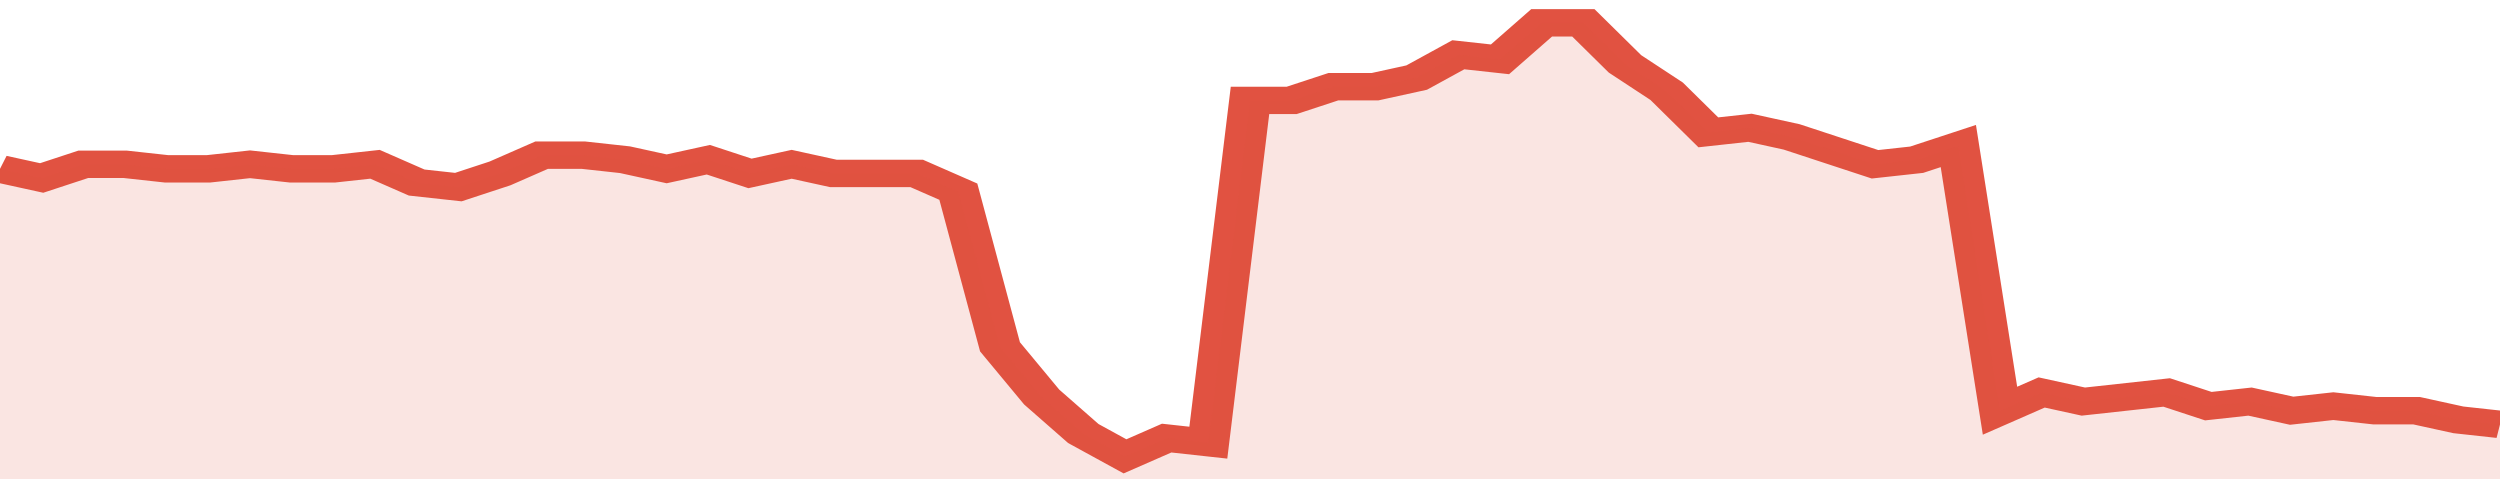
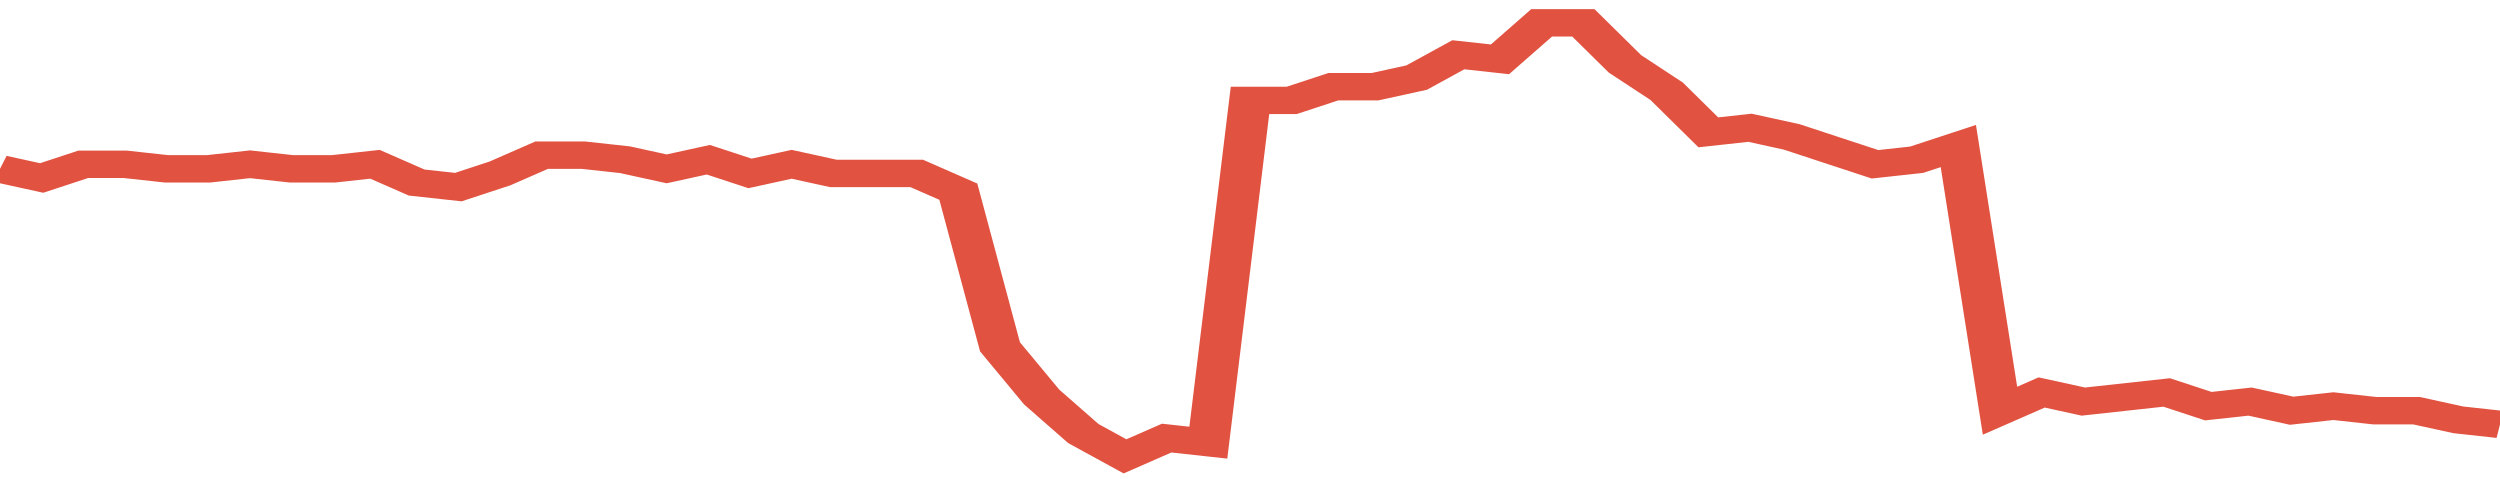
<svg xmlns="http://www.w3.org/2000/svg" viewBox="0 0 360 105" width="120" height="23" preserveAspectRatio="none">
  <polyline fill="none" stroke="#E15241" stroke-width="6" points="0, 37 6, 39 12, 36 18, 36 24, 37 30, 37 36, 36 42, 37 48, 37 54, 36 60, 40 66, 41 72, 38 78, 34 84, 34 90, 35 96, 37 102, 35 108, 38 114, 36 120, 38 126, 38 132, 38 138, 42 144, 76 150, 87 156, 95 162, 100 168, 96 174, 97 180, 22 186, 22 192, 19 198, 19 204, 17 210, 12 216, 13 222, 5 228, 5 234, 14 240, 20 246, 29 252, 28 258, 30 264, 33 270, 36 276, 35 282, 32 288, 90 294, 86 300, 88 306, 87 312, 86 318, 89 324, 88 330, 90 336, 89 342, 90 348, 90 354, 92 360, 93 360, 93 "> </polyline>
-   <polygon fill="#E15241" opacity="0.15" points="0, 105 0, 37 6, 39 12, 36 18, 36 24, 37 30, 37 36, 36 42, 37 48, 37 54, 36 60, 40 66, 41 72, 38 78, 34 84, 34 90, 35 96, 37 102, 35 108, 38 114, 36 120, 38 126, 38 132, 38 138, 42 144, 76 150, 87 156, 95 162, 100 168, 96 174, 97 180, 22 186, 22 192, 19 198, 19 204, 17 210, 12 216, 13 222, 5 228, 5 234, 14 240, 20 246, 29 252, 28 258, 30 264, 33 270, 36 276, 35 282, 32 288, 90 294, 86 300, 88 306, 87 312, 86 318, 89 324, 88 330, 90 336, 89 342, 90 348, 90 354, 92 360, 93 360, 105 " />
</svg>